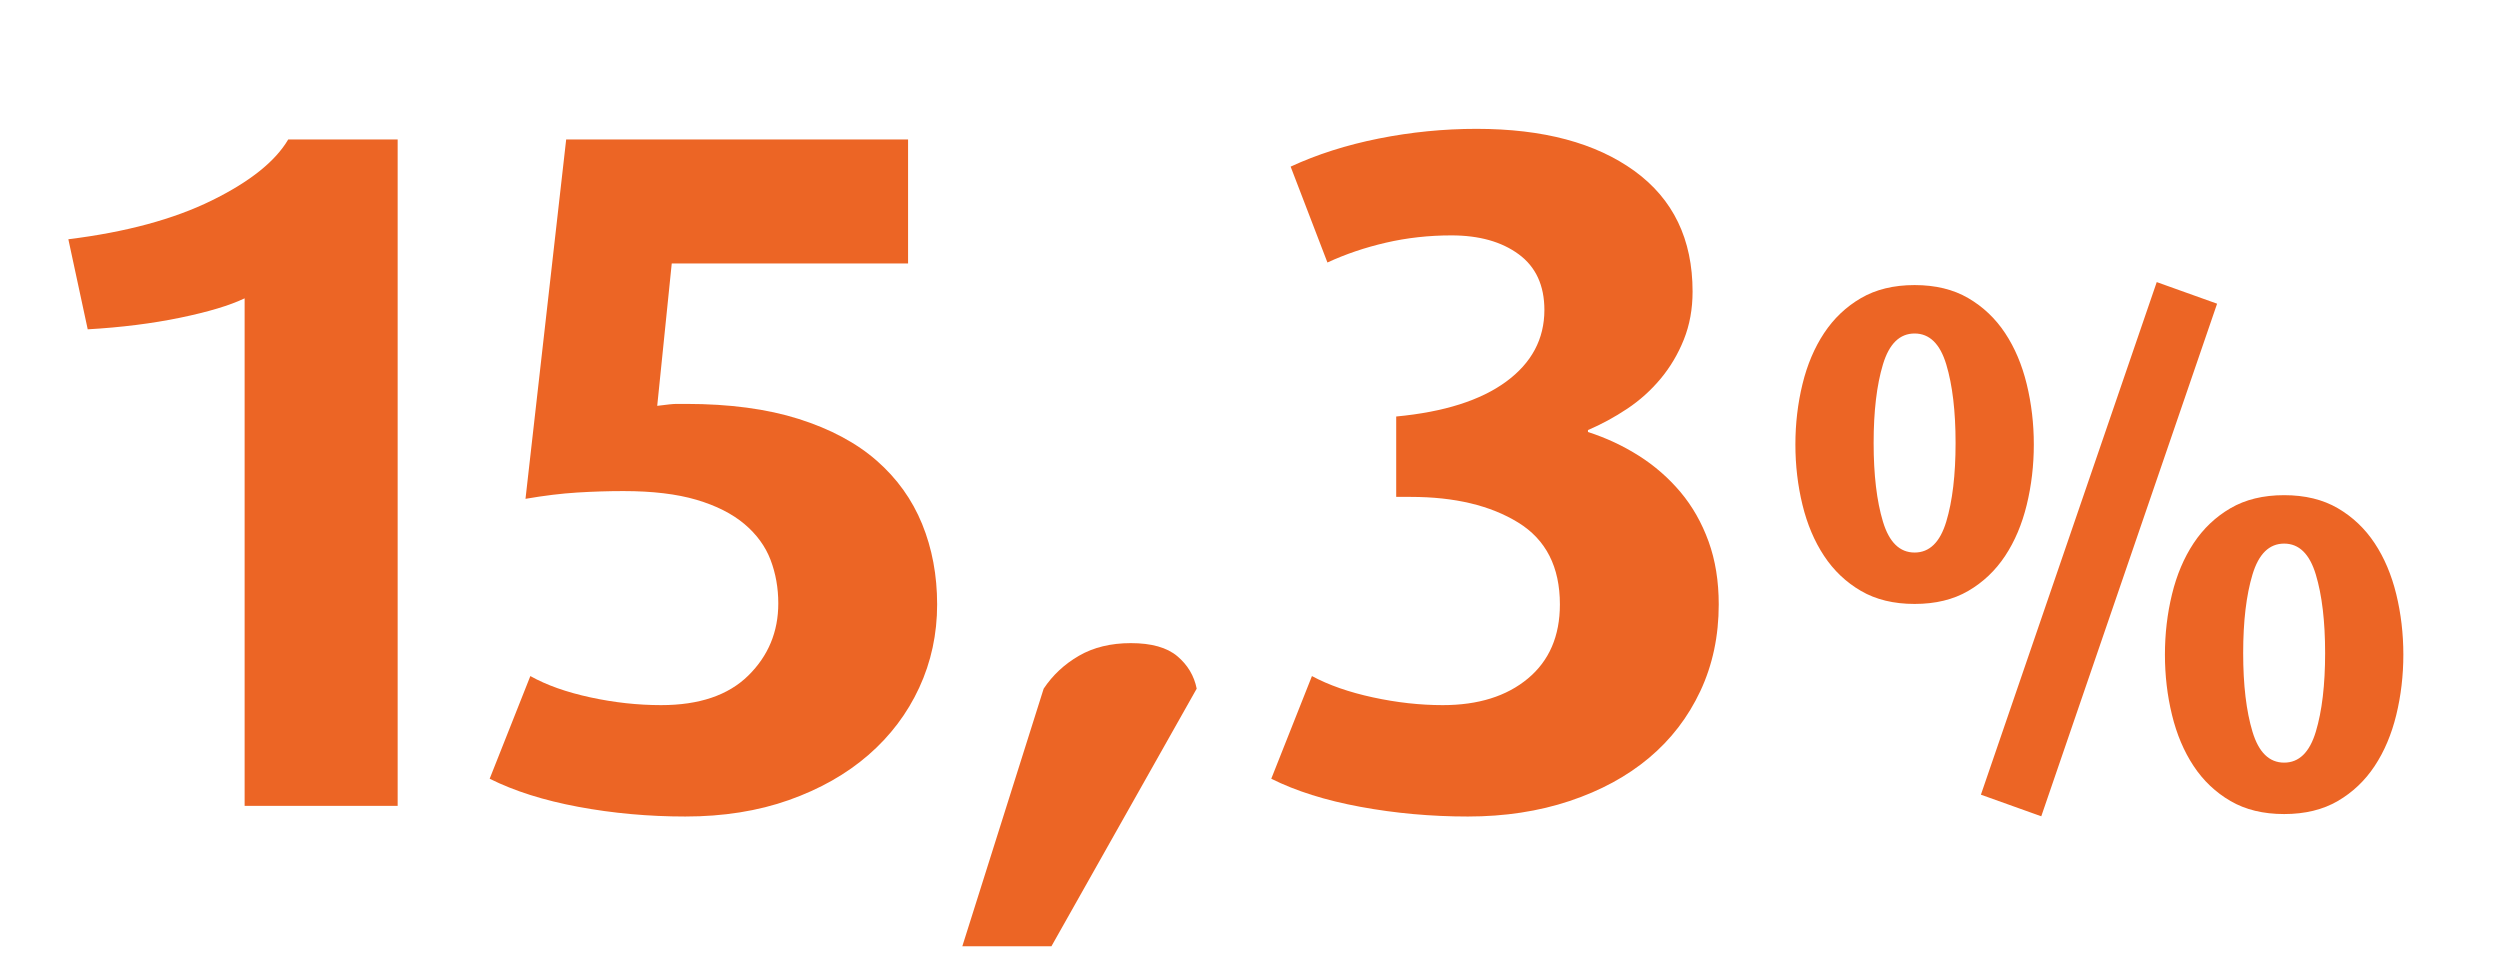
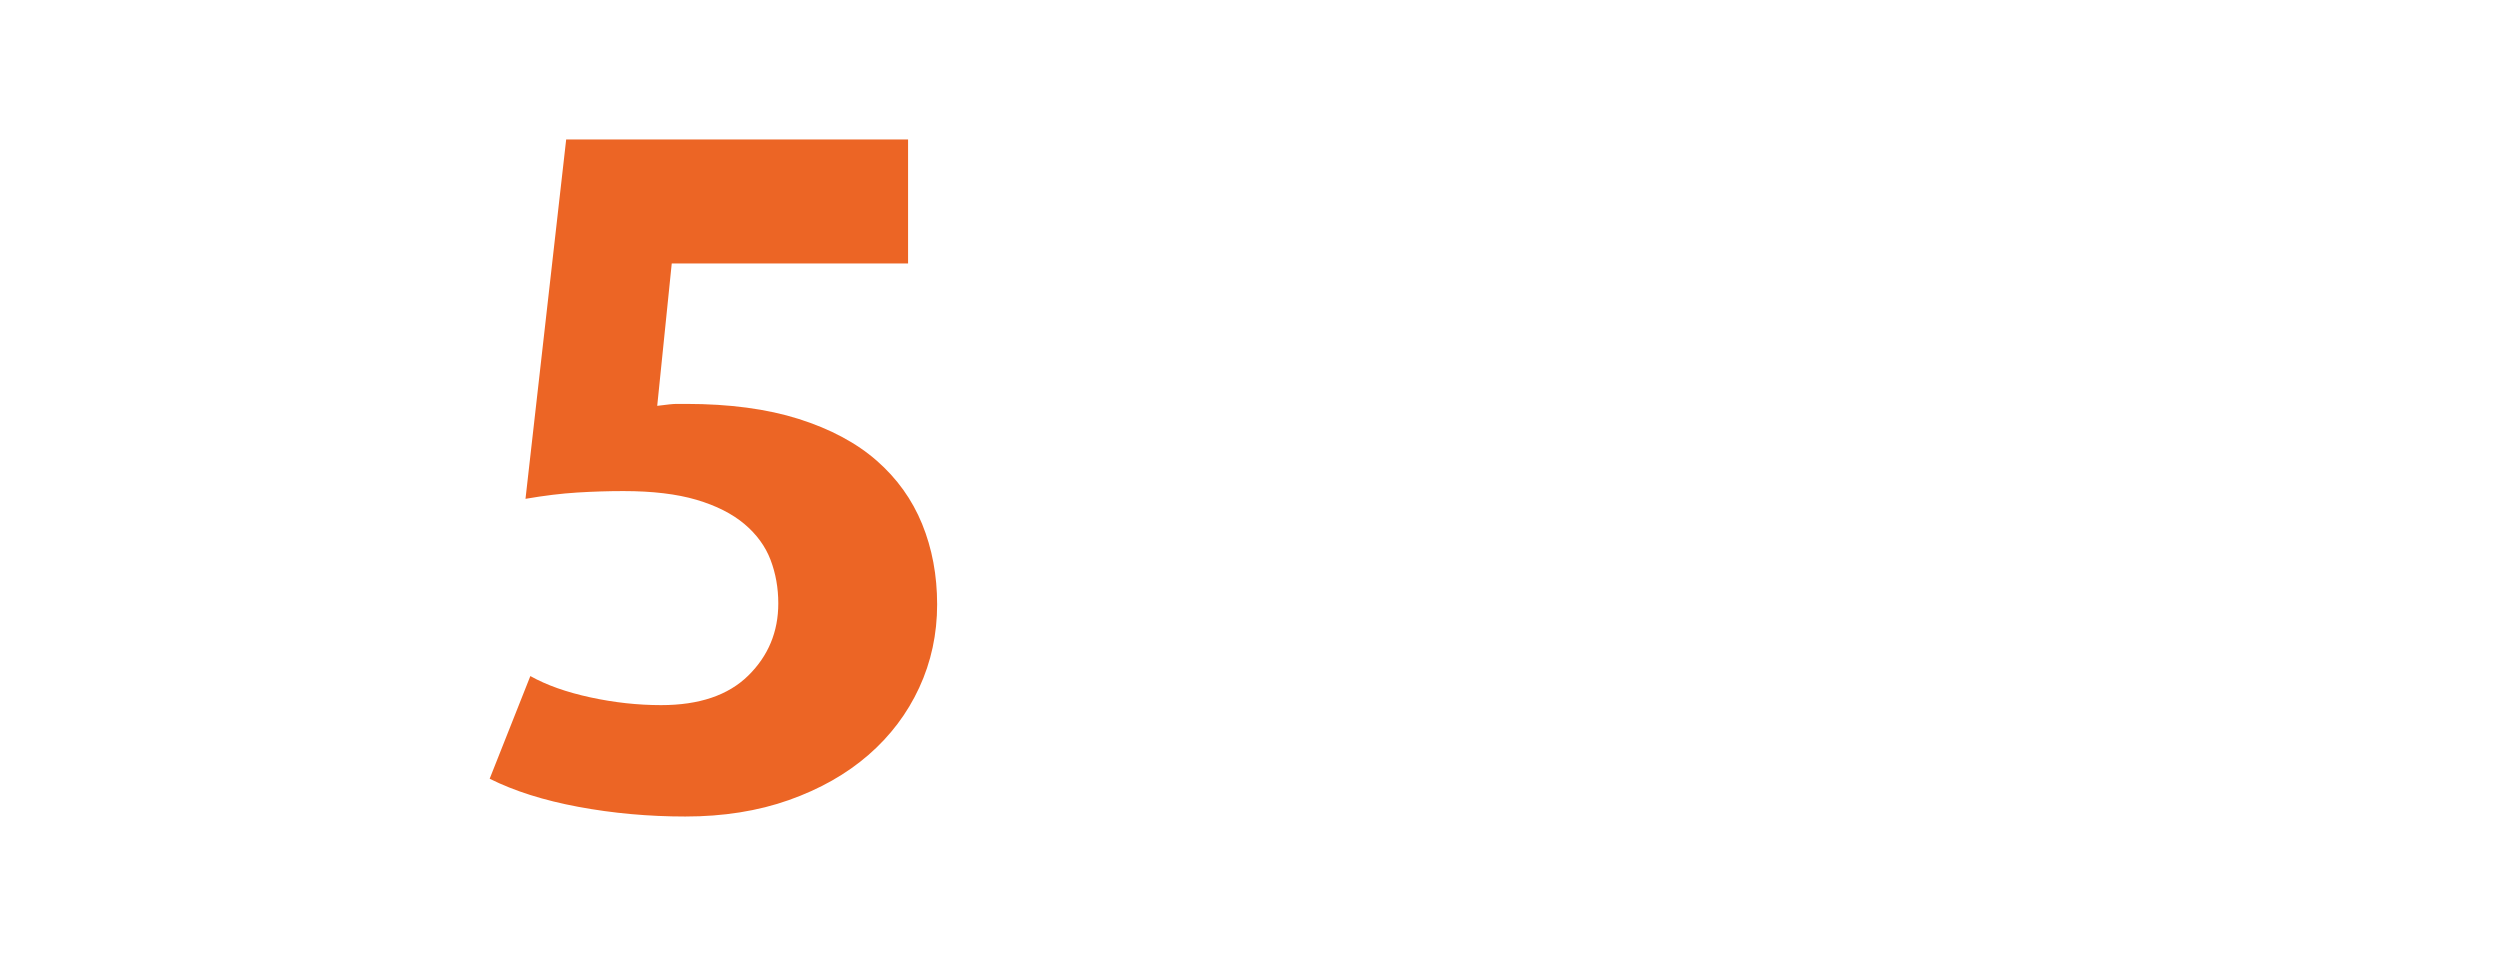
<svg xmlns="http://www.w3.org/2000/svg" version="1.1" viewBox="0 0 268.441 102.3">
  <defs>
    <style>
      .cls-1 {
        fill: #ec6525;
      }
    </style>
  </defs>
  <g>
    <g id="Ebene_1">
      <g>
-         <path class="cls-1" d="M26.267,86.53v-54.496c-1.596.764-3.9,1.456-6.916,2.08-3.016.624-6.328,1.04-9.932,1.248l-2.08-9.672c6.17-.762,11.3-2.148,15.392-4.16,4.09-2.01,6.828-4.194,8.216-6.552h11.752v71.552h-16.432Z" />
        <path class="cls-1" d="M100.626,64.898c0,3.189-.642,6.171-1.924,8.943-1.284,2.774-3.104,5.184-5.46,7.229-2.358,2.046-5.2,3.657-8.528,4.836-3.328,1.178-7.038,1.768-11.128,1.768-3.952,0-7.784-.348-11.492-1.04-3.71-.692-6.882-1.698-9.516-3.016l4.368-11.024c1.732.972,3.882,1.734,6.448,2.288,2.564.556,5.096.832,7.592.832,4.09,0,7.21-1.056,9.36-3.172,2.148-2.114,3.224-4.696,3.224-7.748,0-1.664-.278-3.224-.832-4.68-.556-1.456-1.492-2.738-2.808-3.849-1.318-1.107-3.034-1.976-5.148-2.6-2.116-.624-4.732-.935-7.852-.935-1.596,0-3.242.052-4.94.155-1.7.104-3.554.33-5.564.677l4.368-38.584h36.712v13.312h-25.376l-1.56,15.288c1.04-.138,1.732-.208,2.08-.208h1.04c4.644,0,8.666.538,12.064,1.612,3.397,1.076,6.188,2.566,8.372,4.472,2.184,1.908,3.812,4.178,4.888,6.811,1.074,2.636,1.612,5.513,1.612,8.633Z" />
-         <path class="cls-1" d="M112.897,101.61h-9.568l8.736-27.664c.97-1.456,2.236-2.635,3.796-3.536,1.56-.9,3.414-1.353,5.564-1.353,2.218,0,3.881.469,4.992,1.404,1.108.936,1.802,2.098,2.08,3.484l-15.6,27.664Z" />
-         <path class="cls-1" d="M184.552,64.898c0,3.397-.659,6.5-1.976,9.308-1.318,2.808-3.156,5.2-5.513,7.176-2.357,1.977-5.199,3.519-8.527,4.628s-6.969,1.664-10.92,1.664-7.801-.348-11.544-1.04c-3.744-.692-6.935-1.698-9.568-3.016l4.368-11.024c1.802.972,3.986,1.734,6.552,2.288,2.564.556,5.061.832,7.488.832,3.812,0,6.863-.952,9.151-2.859,2.288-1.906,3.433-4.559,3.433-7.956,0-4.021-1.492-6.95-4.473-8.788-2.981-1.837-6.829-2.756-11.544-2.756h-1.56v-8.632c5.13-.484,9.065-1.732,11.804-3.744,2.738-2.01,4.108-4.576,4.108-7.696,0-2.634-.92-4.628-2.756-5.98-1.838-1.352-4.248-2.028-7.229-2.028-2.428,0-4.768.26-7.019.78-2.254.52-4.352,1.232-6.292,2.132l-3.952-10.296c2.842-1.316,5.996-2.322,9.464-3.016,3.466-.692,6.968-1.04,10.504-1.04,7.141,0,12.792,1.508,16.952,4.524s6.24,7.332,6.24,12.948c0,1.872-.312,3.588-.936,5.148s-1.456,2.964-2.496,4.212c-1.04,1.248-2.235,2.324-3.588,3.224-1.352.902-2.756,1.664-4.212,2.288v.208c1.94.624,3.761,1.474,5.46,2.548,1.698,1.076,3.188,2.376,4.473,3.9,1.281,1.526,2.287,3.294,3.016,5.304.728,2.012,1.092,4.265,1.092,6.761Z" />
-         <path class="cls-1" d="M218.384,47.73c0,2.24-.254,4.399-.761,6.479s-1.279,3.907-2.319,5.481-2.36,2.827-3.96,3.76c-1.601.934-3.521,1.399-5.761,1.399s-4.159-.466-5.76-1.399c-1.6-.933-2.92-2.187-3.96-3.76s-1.813-3.4-2.32-5.481-.76-4.24-.76-6.479.253-4.4.76-6.48c.507-2.08,1.28-3.906,2.32-5.48,1.04-1.573,2.36-2.827,3.96-3.76,1.601-.933,3.521-1.4,5.76-1.4s4.16.467,5.761,1.4c1.6.934,2.92,2.188,3.96,3.76,1.04,1.574,1.812,3.4,2.319,5.48.507,2.08.761,4.24.761,6.48ZM209.983,47.57c0-3.413-.334-6.226-1-8.44-.667-2.212-1.8-3.32-3.4-3.32-1.6,0-2.733,1.108-3.399,3.32-.668,2.214-1,5.027-1,8.44s.332,6.228,1,8.44c.666,2.214,1.8,3.32,3.399,3.32,1.601,0,2.733-1.106,3.4-3.32.666-2.212,1-5.026,1-8.44ZM219.184,87.65l-6.481-2.32,18.88-55.04,6.481,2.32-18.88,55.04ZM258.063,70.29c0,2.24-.254,4.4-.76,6.481-.508,2.079-1.28,3.907-2.32,5.479-1.04,1.574-2.36,2.827-3.96,3.76s-3.519,1.4-5.76,1.4-4.16-.468-5.76-1.4c-1.601-.933-2.921-2.186-3.961-3.76-1.039-1.572-1.813-3.4-2.319-5.479-.508-2.08-.76-4.24-.76-6.481s.252-4.4.76-6.481c.506-2.079,1.28-3.906,2.319-5.479,1.04-1.572,2.36-2.826,3.961-3.76,1.6-.933,3.519-1.4,5.76-1.4s4.16.468,5.76,1.4c1.6.934,2.92,2.188,3.96,3.76,1.04,1.573,1.812,3.4,2.32,5.479.506,2.08.76,4.24.76,6.481ZM249.663,70.13c0-3.412-.333-6.227-1-8.44s-1.8-3.32-3.399-3.32c-1.601,0-2.734,1.107-3.4,3.32-.667,2.213-1,5.027-1,8.44,0,3.414.333,6.228,1,8.44.666,2.214,1.8,3.319,3.4,3.319,1.6,0,2.732-1.105,3.399-3.319.667-2.213,1-5.026,1-8.44Z" />
      </g>
    </g>
  </g>
</svg>